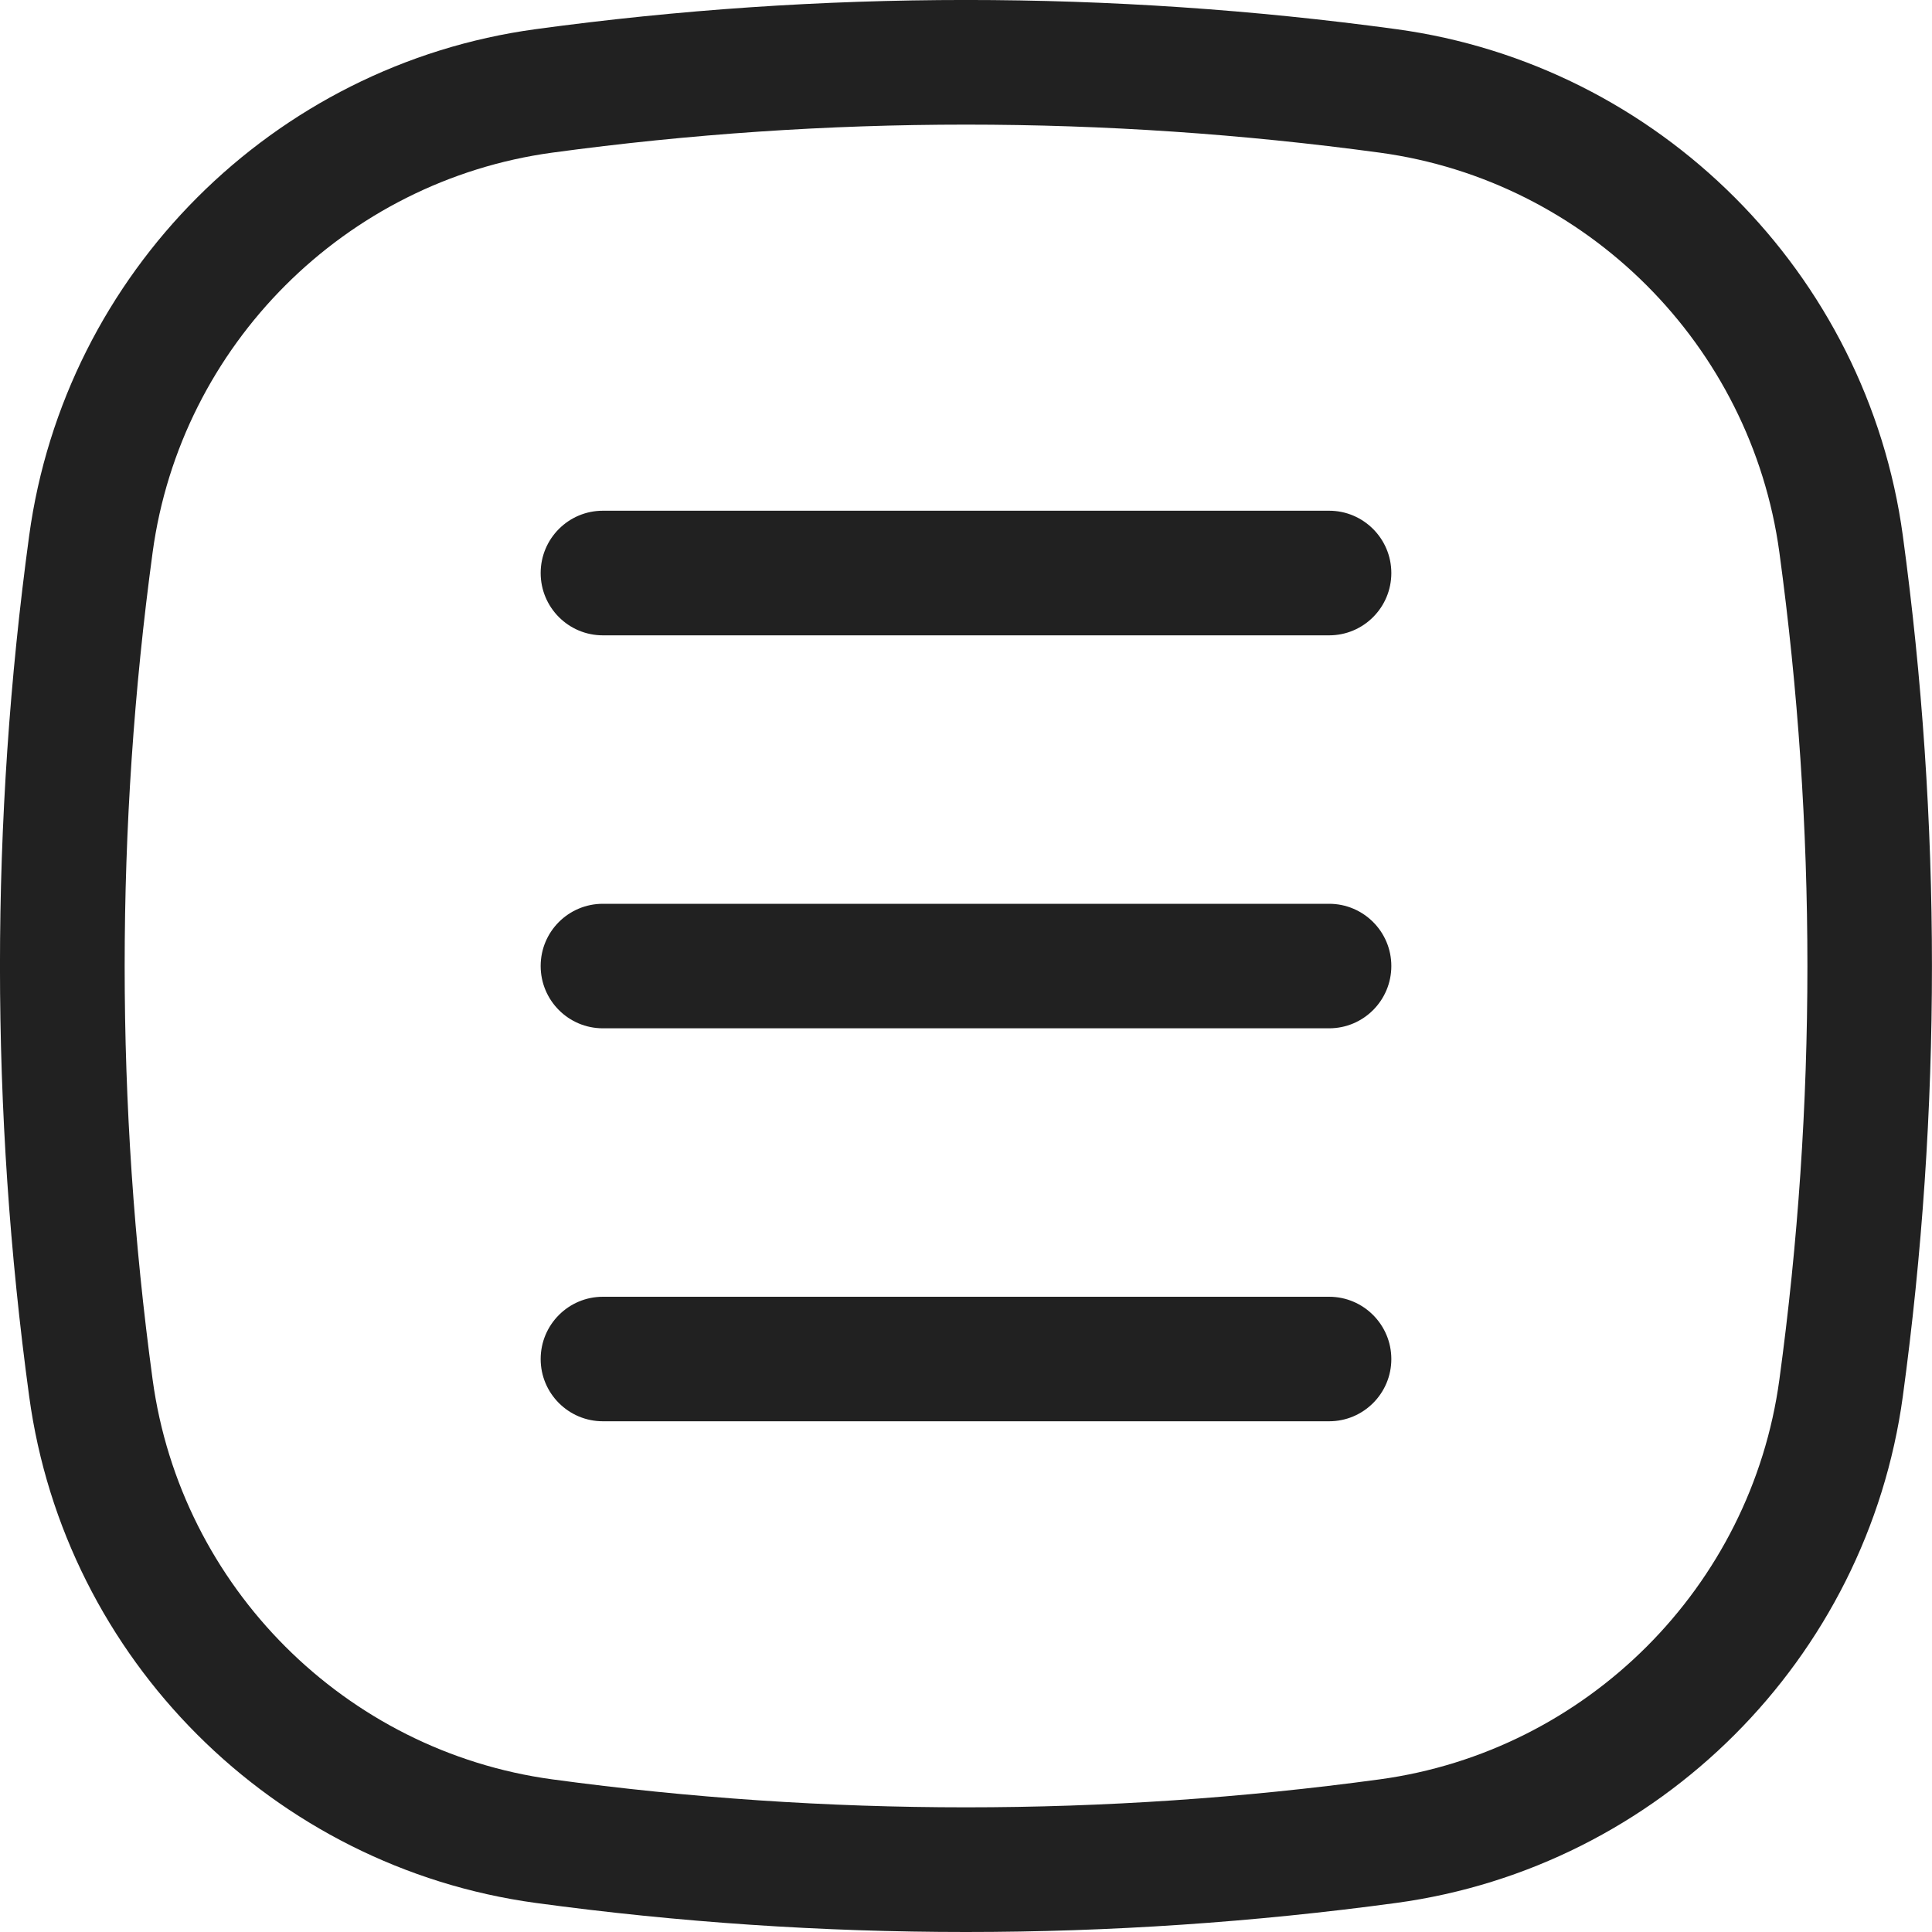
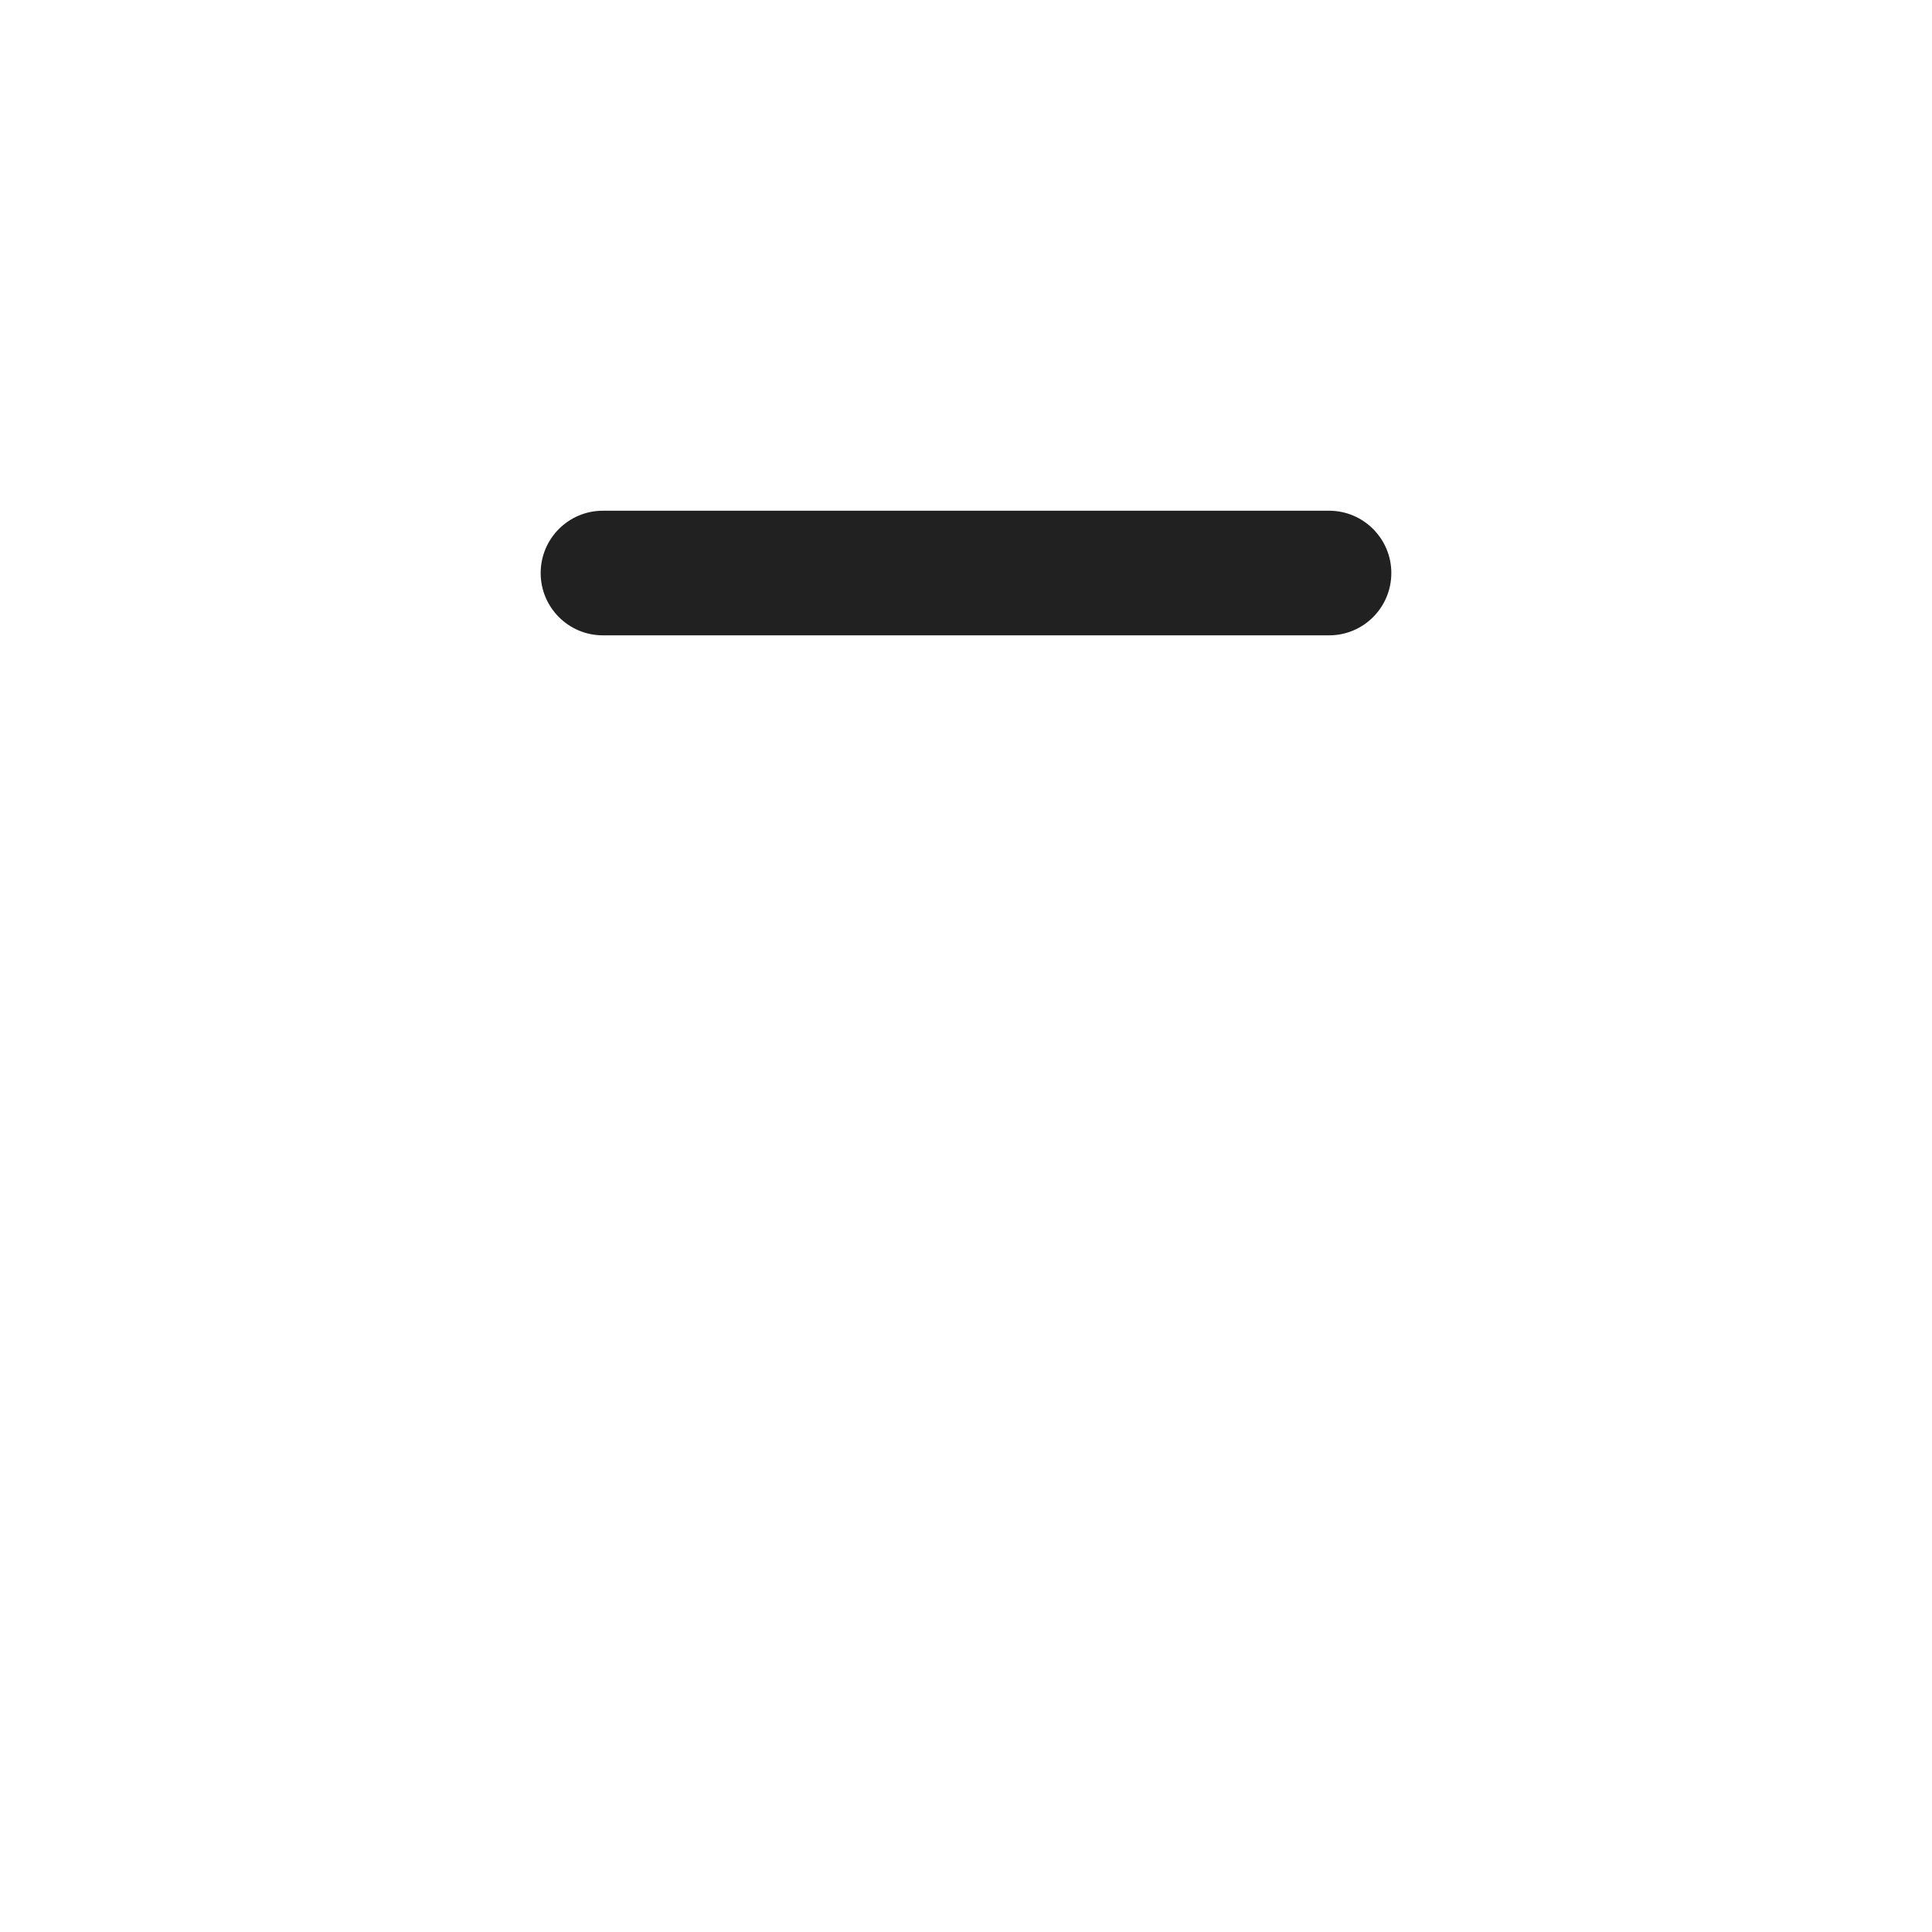
<svg xmlns="http://www.w3.org/2000/svg" width="20" height="20" viewBox="0 0 20 20" fill="none">
-   <path d="M19.698 5.545C19.329 2.828 17.173 0.672 14.455 0.302C11.498 -0.101 8.501 -0.101 5.545 0.302C2.828 0.671 0.672 2.827 0.302 5.545C-0.101 8.502 -0.101 11.499 0.302 14.455C0.671 17.173 2.827 19.328 5.545 19.699C7.023 19.9 8.512 20 10 20C11.488 20 12.978 19.899 14.455 19.699C17.173 19.329 19.328 17.173 19.698 14.455C20.1 11.499 20.1 8.501 19.698 5.545ZM18.42 14.282C18.129 16.427 16.427 18.128 14.282 18.42C11.44 18.806 8.56 18.806 5.718 18.42C3.574 18.129 1.872 16.427 1.58 14.282C1.194 11.441 1.194 8.56 1.58 5.718C1.871 3.573 3.574 1.872 5.718 1.58C7.139 1.387 8.569 1.29 10 1.29C11.431 1.29 12.861 1.387 14.282 1.58C16.427 1.871 18.128 3.573 18.42 5.718C18.807 8.56 18.807 11.441 18.42 14.282Z" fill="#212121" />
  <path d="M13.759 5.287H6.241C5.885 5.287 5.597 5.576 5.597 5.932C5.597 6.288 5.885 6.577 6.241 6.577H13.759C14.115 6.577 14.403 6.288 14.403 5.932C14.403 5.576 14.114 5.287 13.759 5.287Z" fill="#212121" />
-   <path d="M13.759 9.356H6.241C5.885 9.356 5.597 9.644 5.597 10C5.597 10.356 5.885 10.645 6.241 10.645H13.759C14.115 10.645 14.403 10.356 14.403 10C14.403 9.644 14.114 9.356 13.759 9.356Z" fill="#212121" />
-   <path d="M13.759 13.424H6.241C5.885 13.424 5.597 13.713 5.597 14.069C5.597 14.424 5.885 14.713 6.241 14.713H13.759C14.115 14.713 14.403 14.424 14.403 14.069C14.403 13.713 14.114 13.424 13.759 13.424Z" fill="#212121" />
</svg>